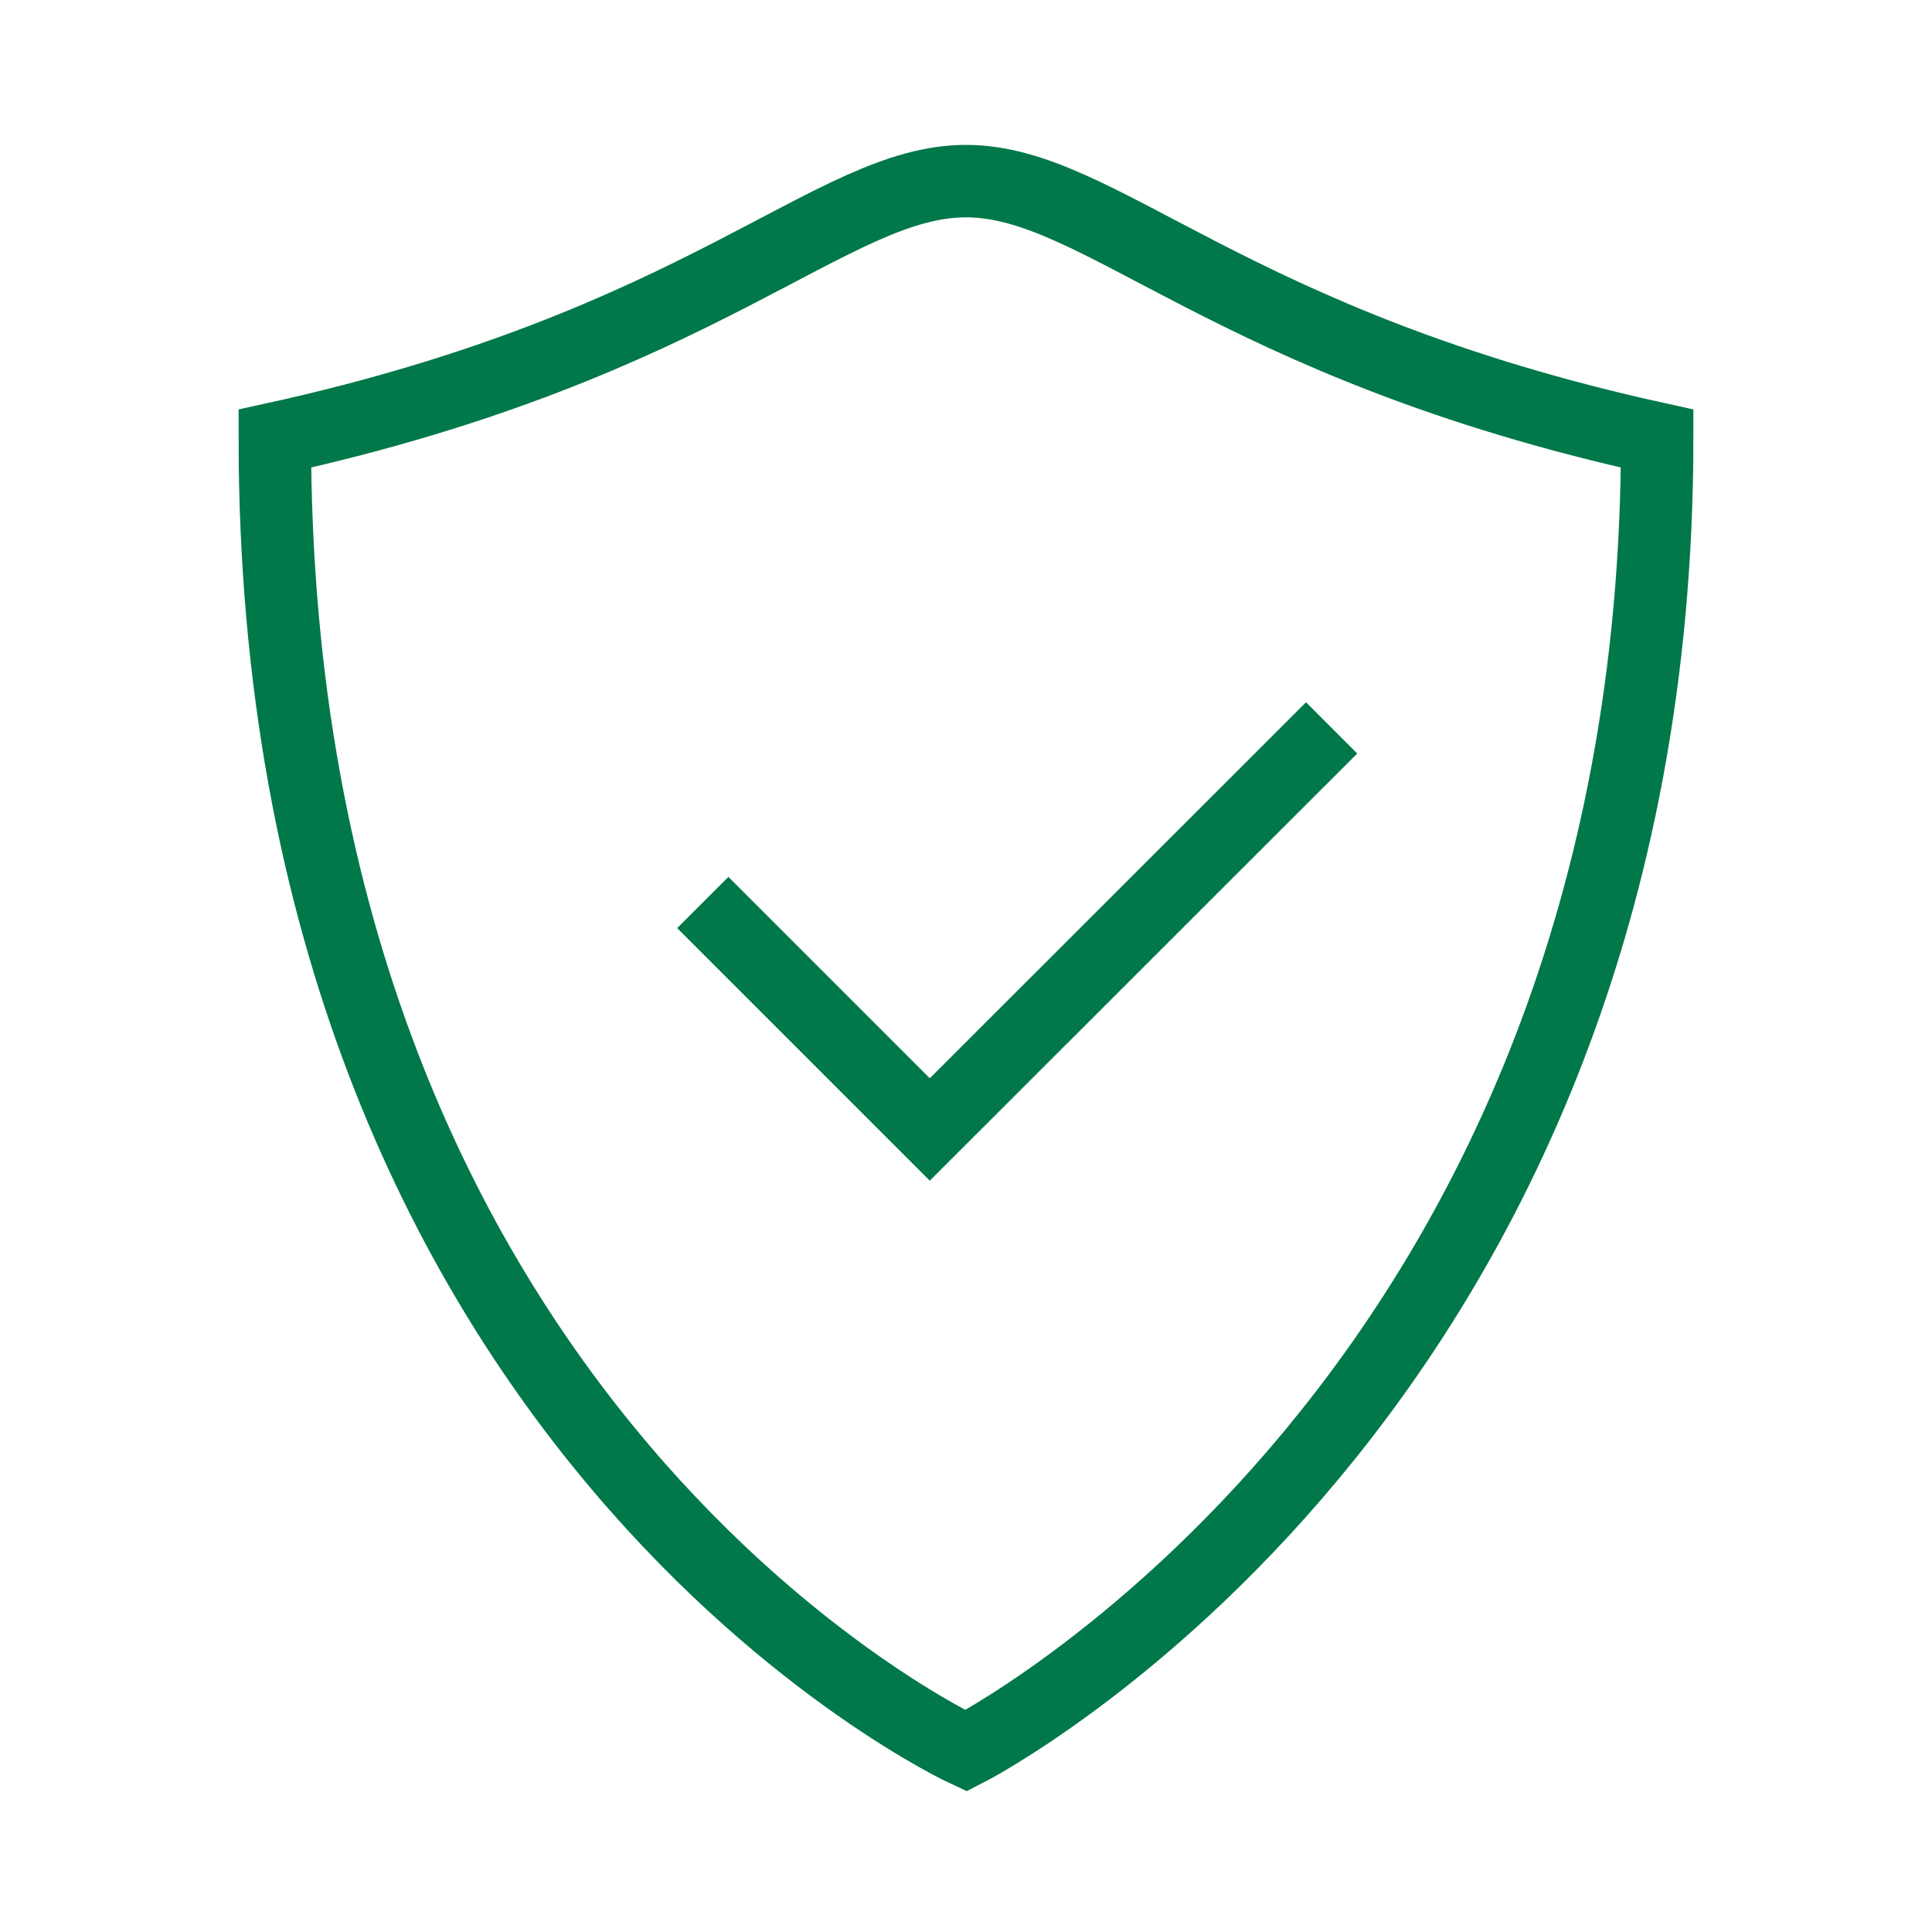
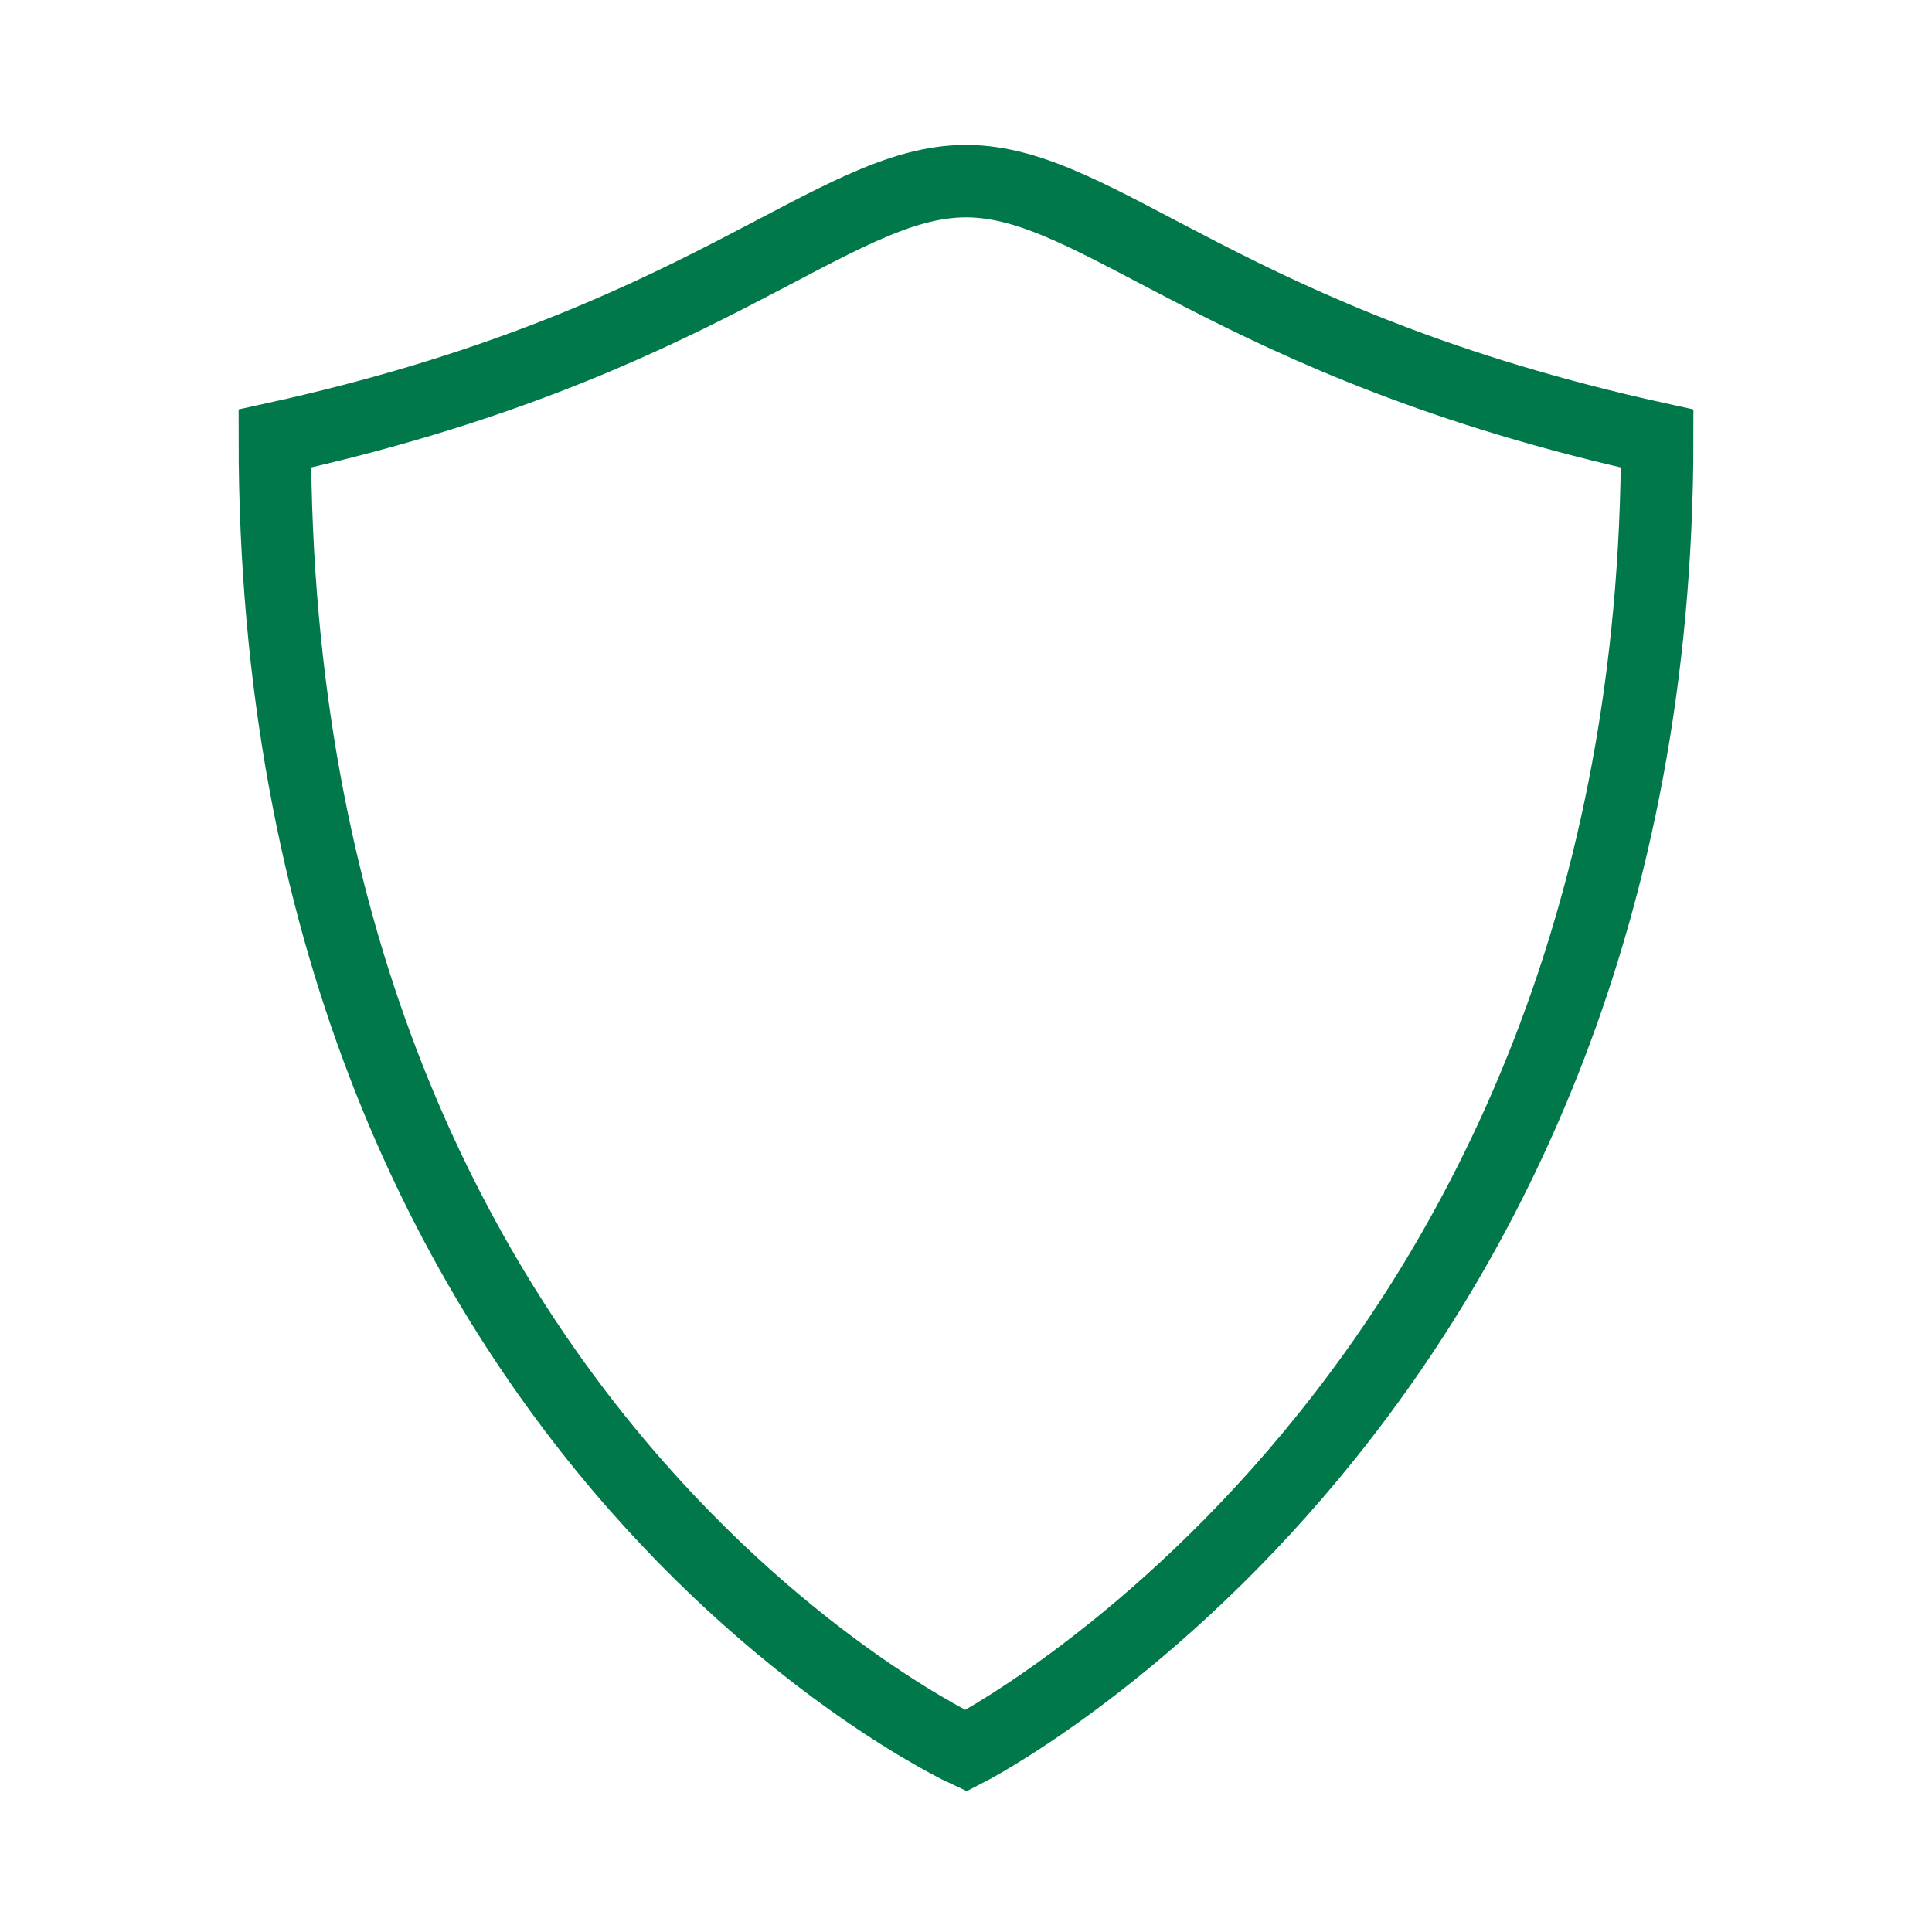
<svg xmlns="http://www.w3.org/2000/svg" viewBox="0 0 80 80">
  <defs>
    <style>.cls-1,.cls-2{fill:none;stroke:#007849;stroke-miterlimit:10;stroke-width:3px;}.cls-1{stroke-linecap:round;}</style>
  </defs>
  <g id="Business_Hosting" data-name="Business Hosting">
    <g id="Kostenlose_SSL_Zertifikate" data-name="Kostenlose SSL Zertifikate">
      <path class="cls-1" d="M40,72.5S11.38,59.29,11.38,18.16C29.18,14.25,34.42,7.5,40,7.5s10.82,6.75,28.62,10.66C68.62,57.93,40,72.5,40,72.5Z" />
-       <polyline id="_7" data-name="7" class="cls-2" points="29.1 37.37 38.5 46.77 55.14 30.14" />
    </g>
  </g>
</svg>